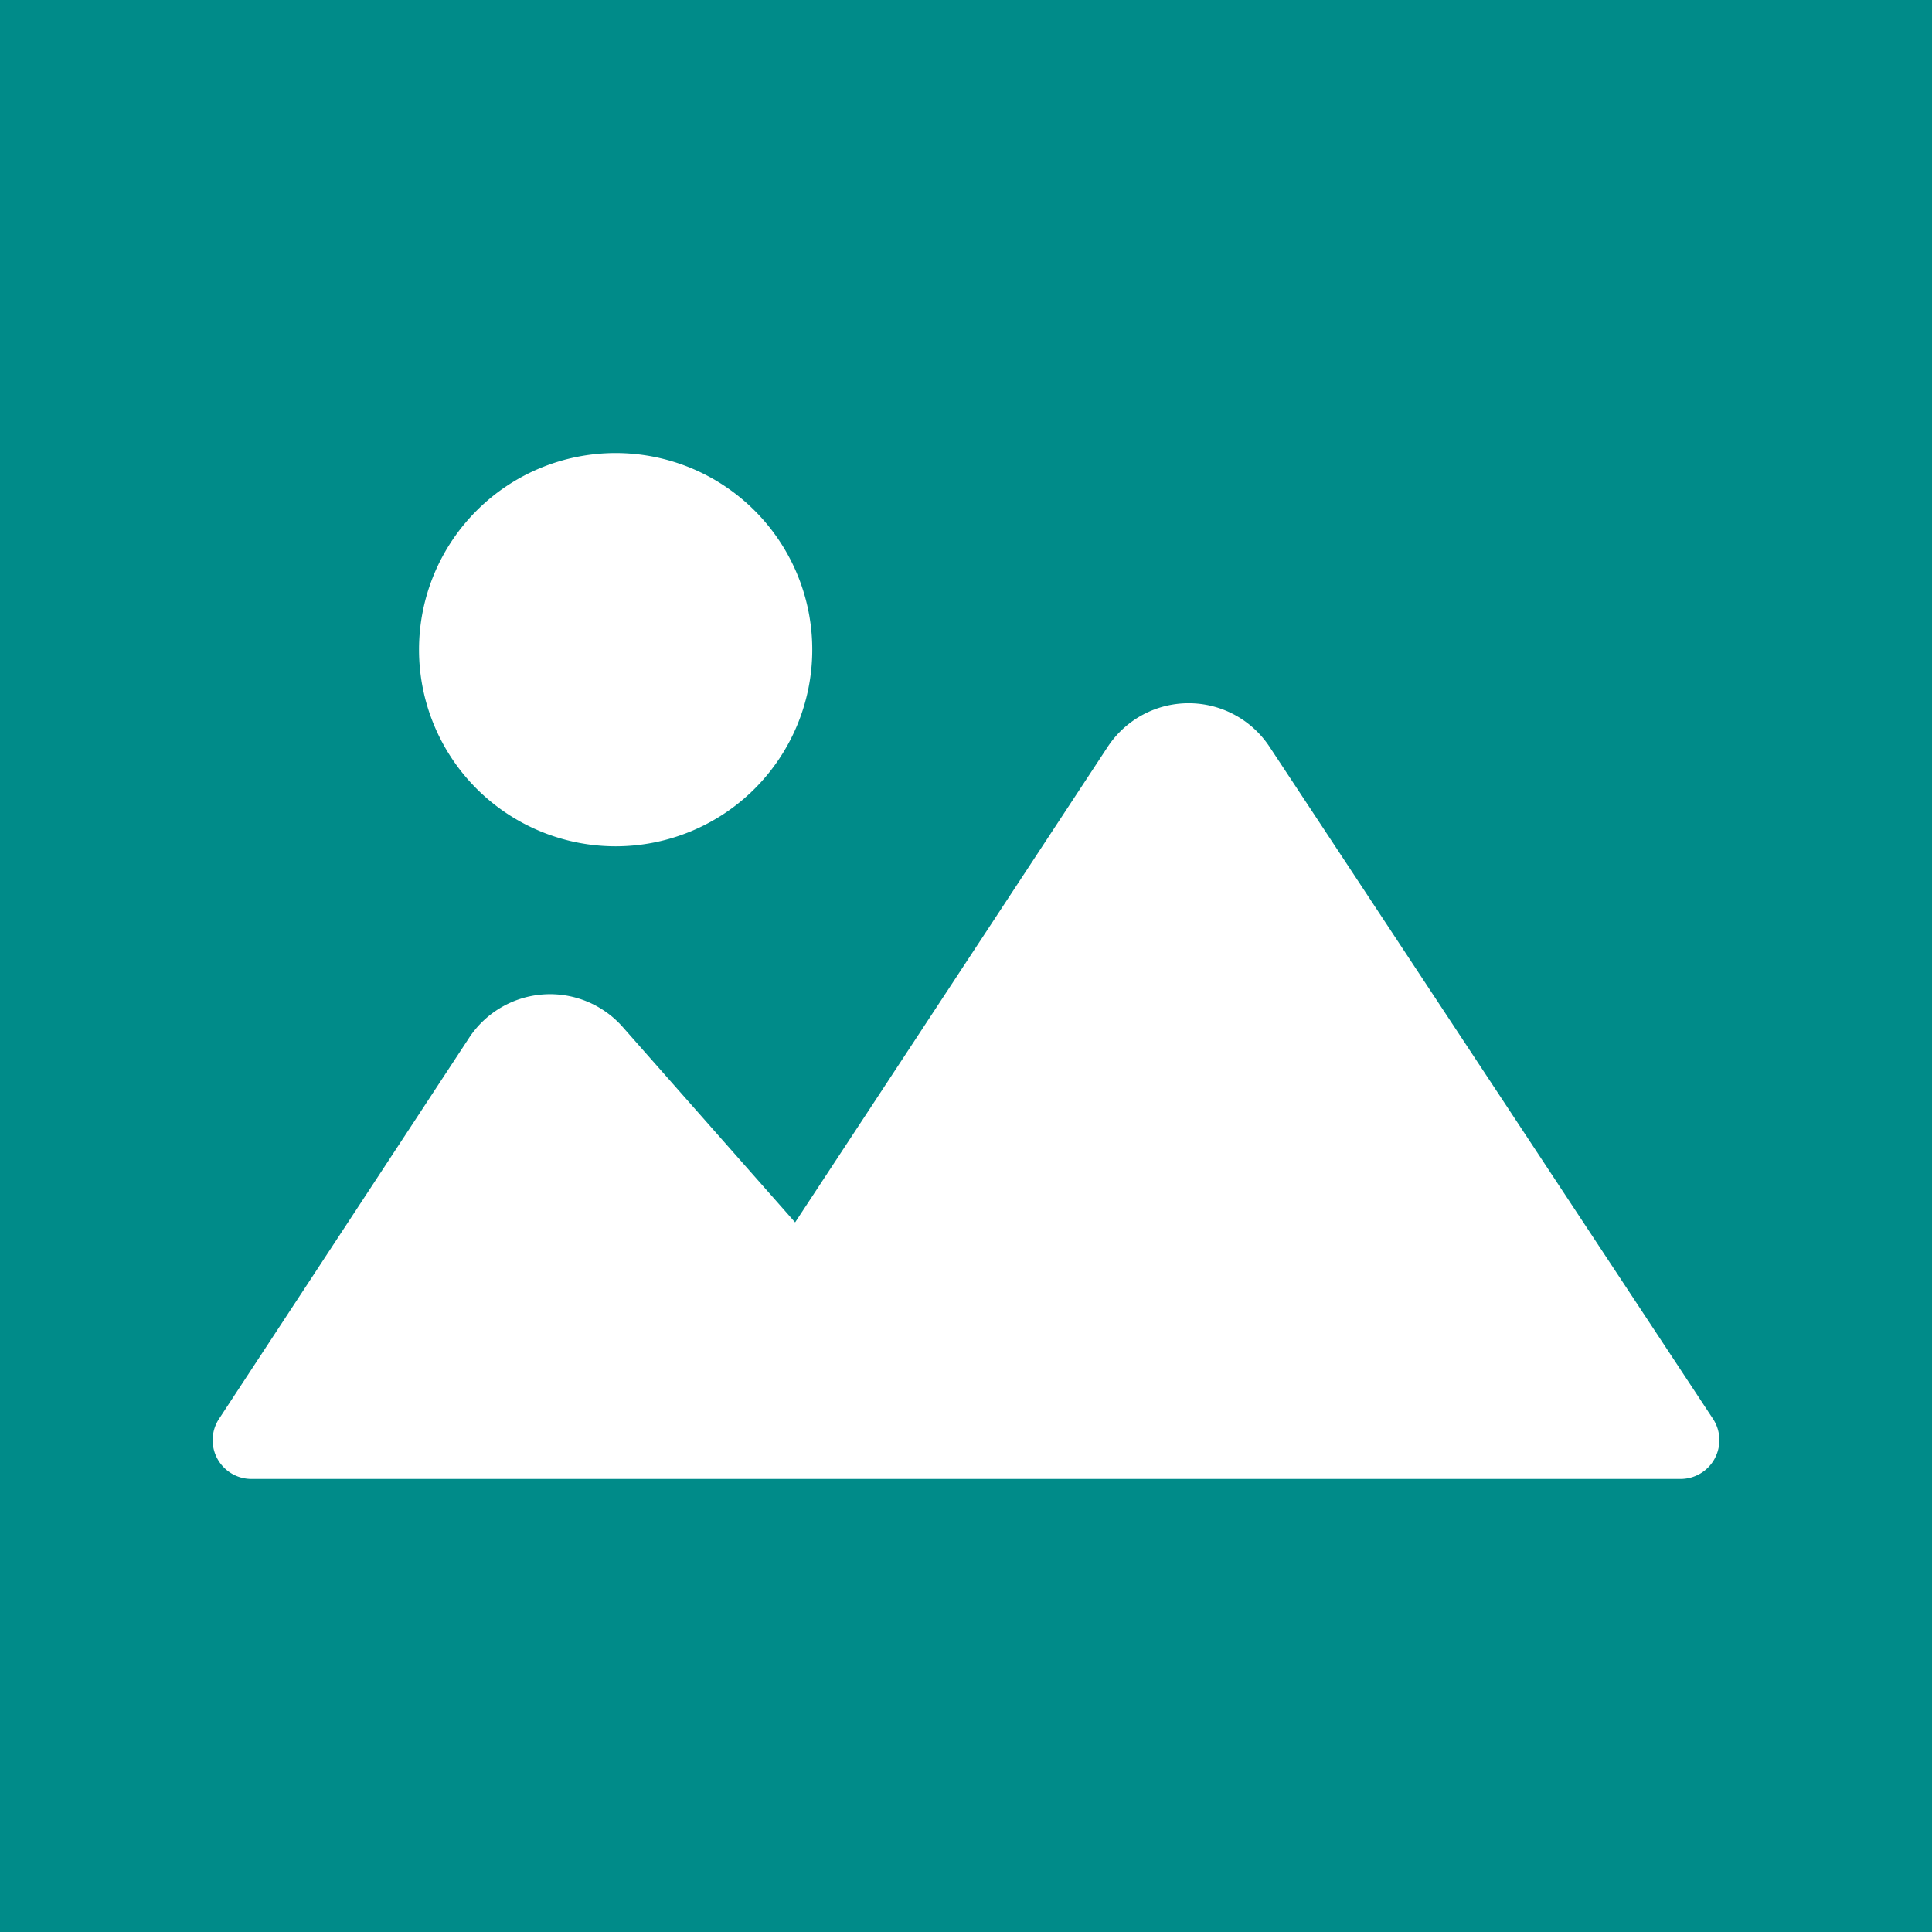
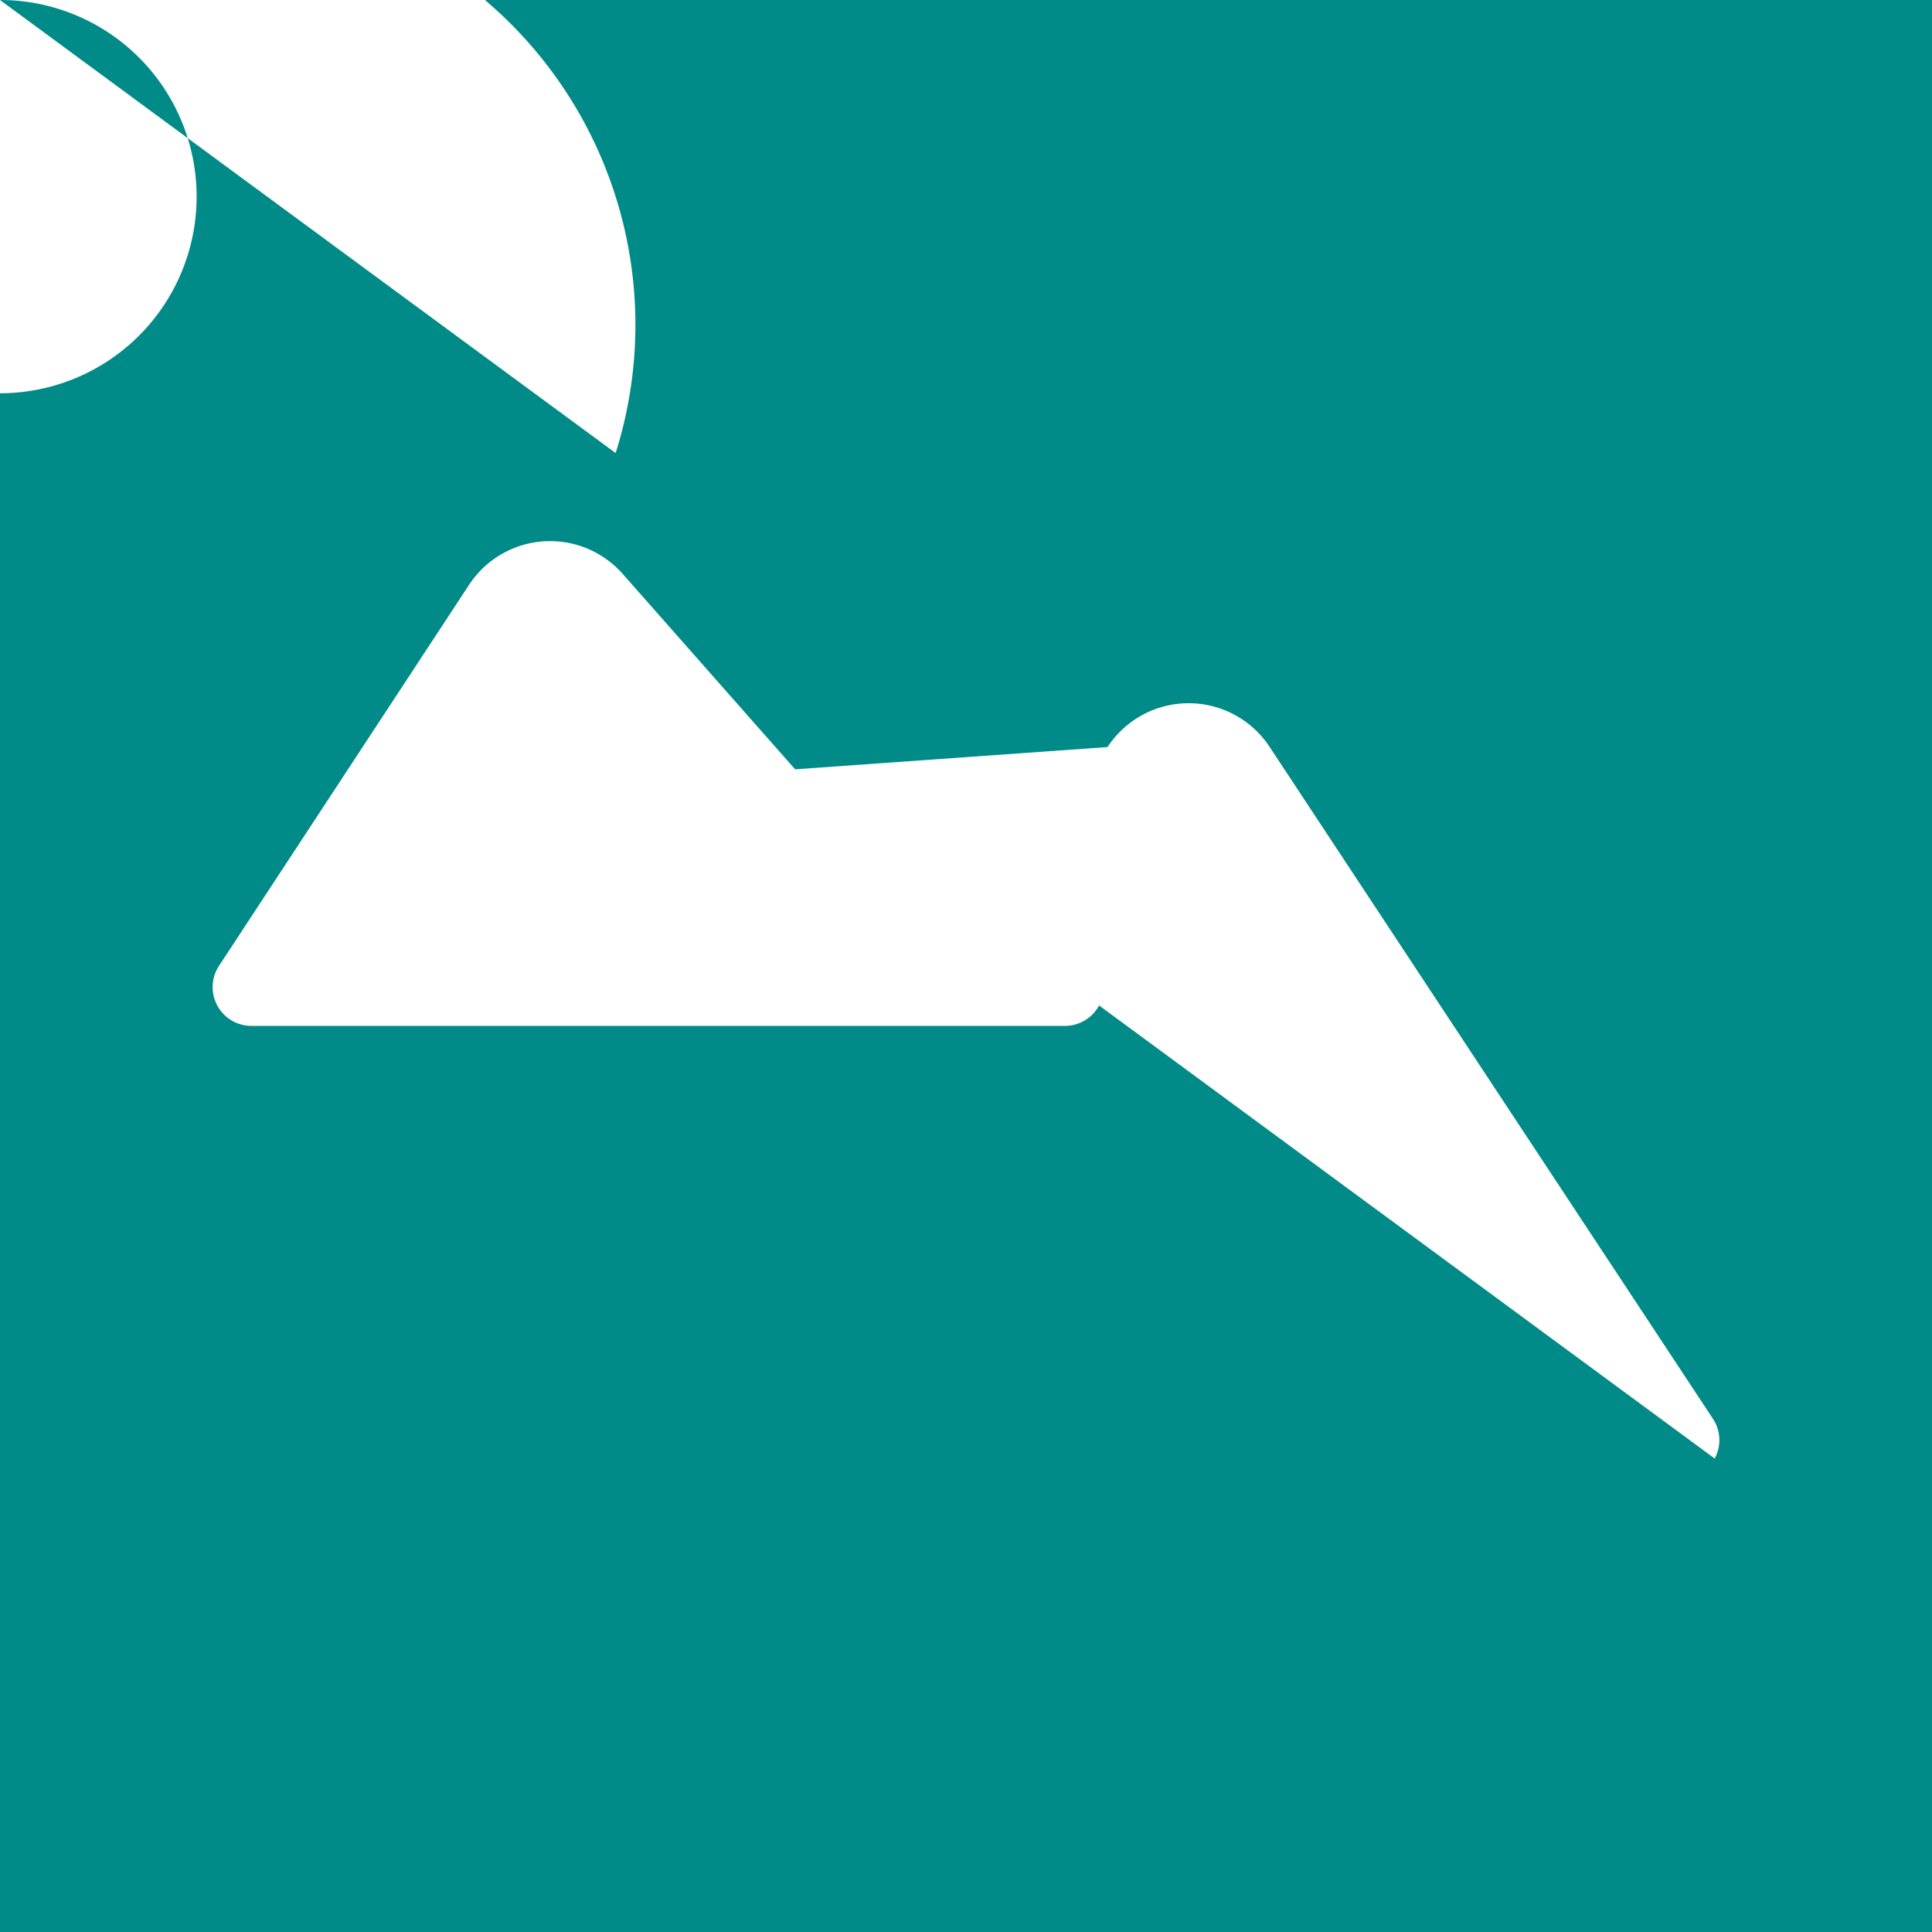
<svg xmlns="http://www.w3.org/2000/svg" id="写真のフリーアイコン7" width="70" height="70" viewBox="0 0 70 70">
-   <path id="パス_41" data-name="パス 41" d="M0,0V70H70V0ZM22.306,16.415a7.124,7.124,0,1,1-7.124,7.124A7.124,7.124,0,0,1,22.306,16.415Zm39.822,36.43a1.406,1.406,0,0,1-1.237.74H9.11a1.405,1.405,0,0,1-1.175-2.176l9.057-13.8a3.511,3.511,0,0,1,5.57-.4l6.247,7.08L40.129,27.067A3.511,3.511,0,0,1,46,27.061L62.063,51.405A1.4,1.4,0,0,1,62.127,52.845Z" fill="#008b89" />
+   <path id="パス_41" data-name="パス 41" d="M0,0V70H70V0Za7.124,7.124,0,1,1-7.124,7.124A7.124,7.124,0,0,1,22.306,16.415Zm39.822,36.43a1.406,1.406,0,0,1-1.237.74H9.11a1.405,1.405,0,0,1-1.175-2.176l9.057-13.8a3.511,3.511,0,0,1,5.57-.4l6.247,7.08L40.129,27.067A3.511,3.511,0,0,1,46,27.061L62.063,51.405A1.4,1.4,0,0,1,62.127,52.845Z" fill="#008b89" />
</svg>